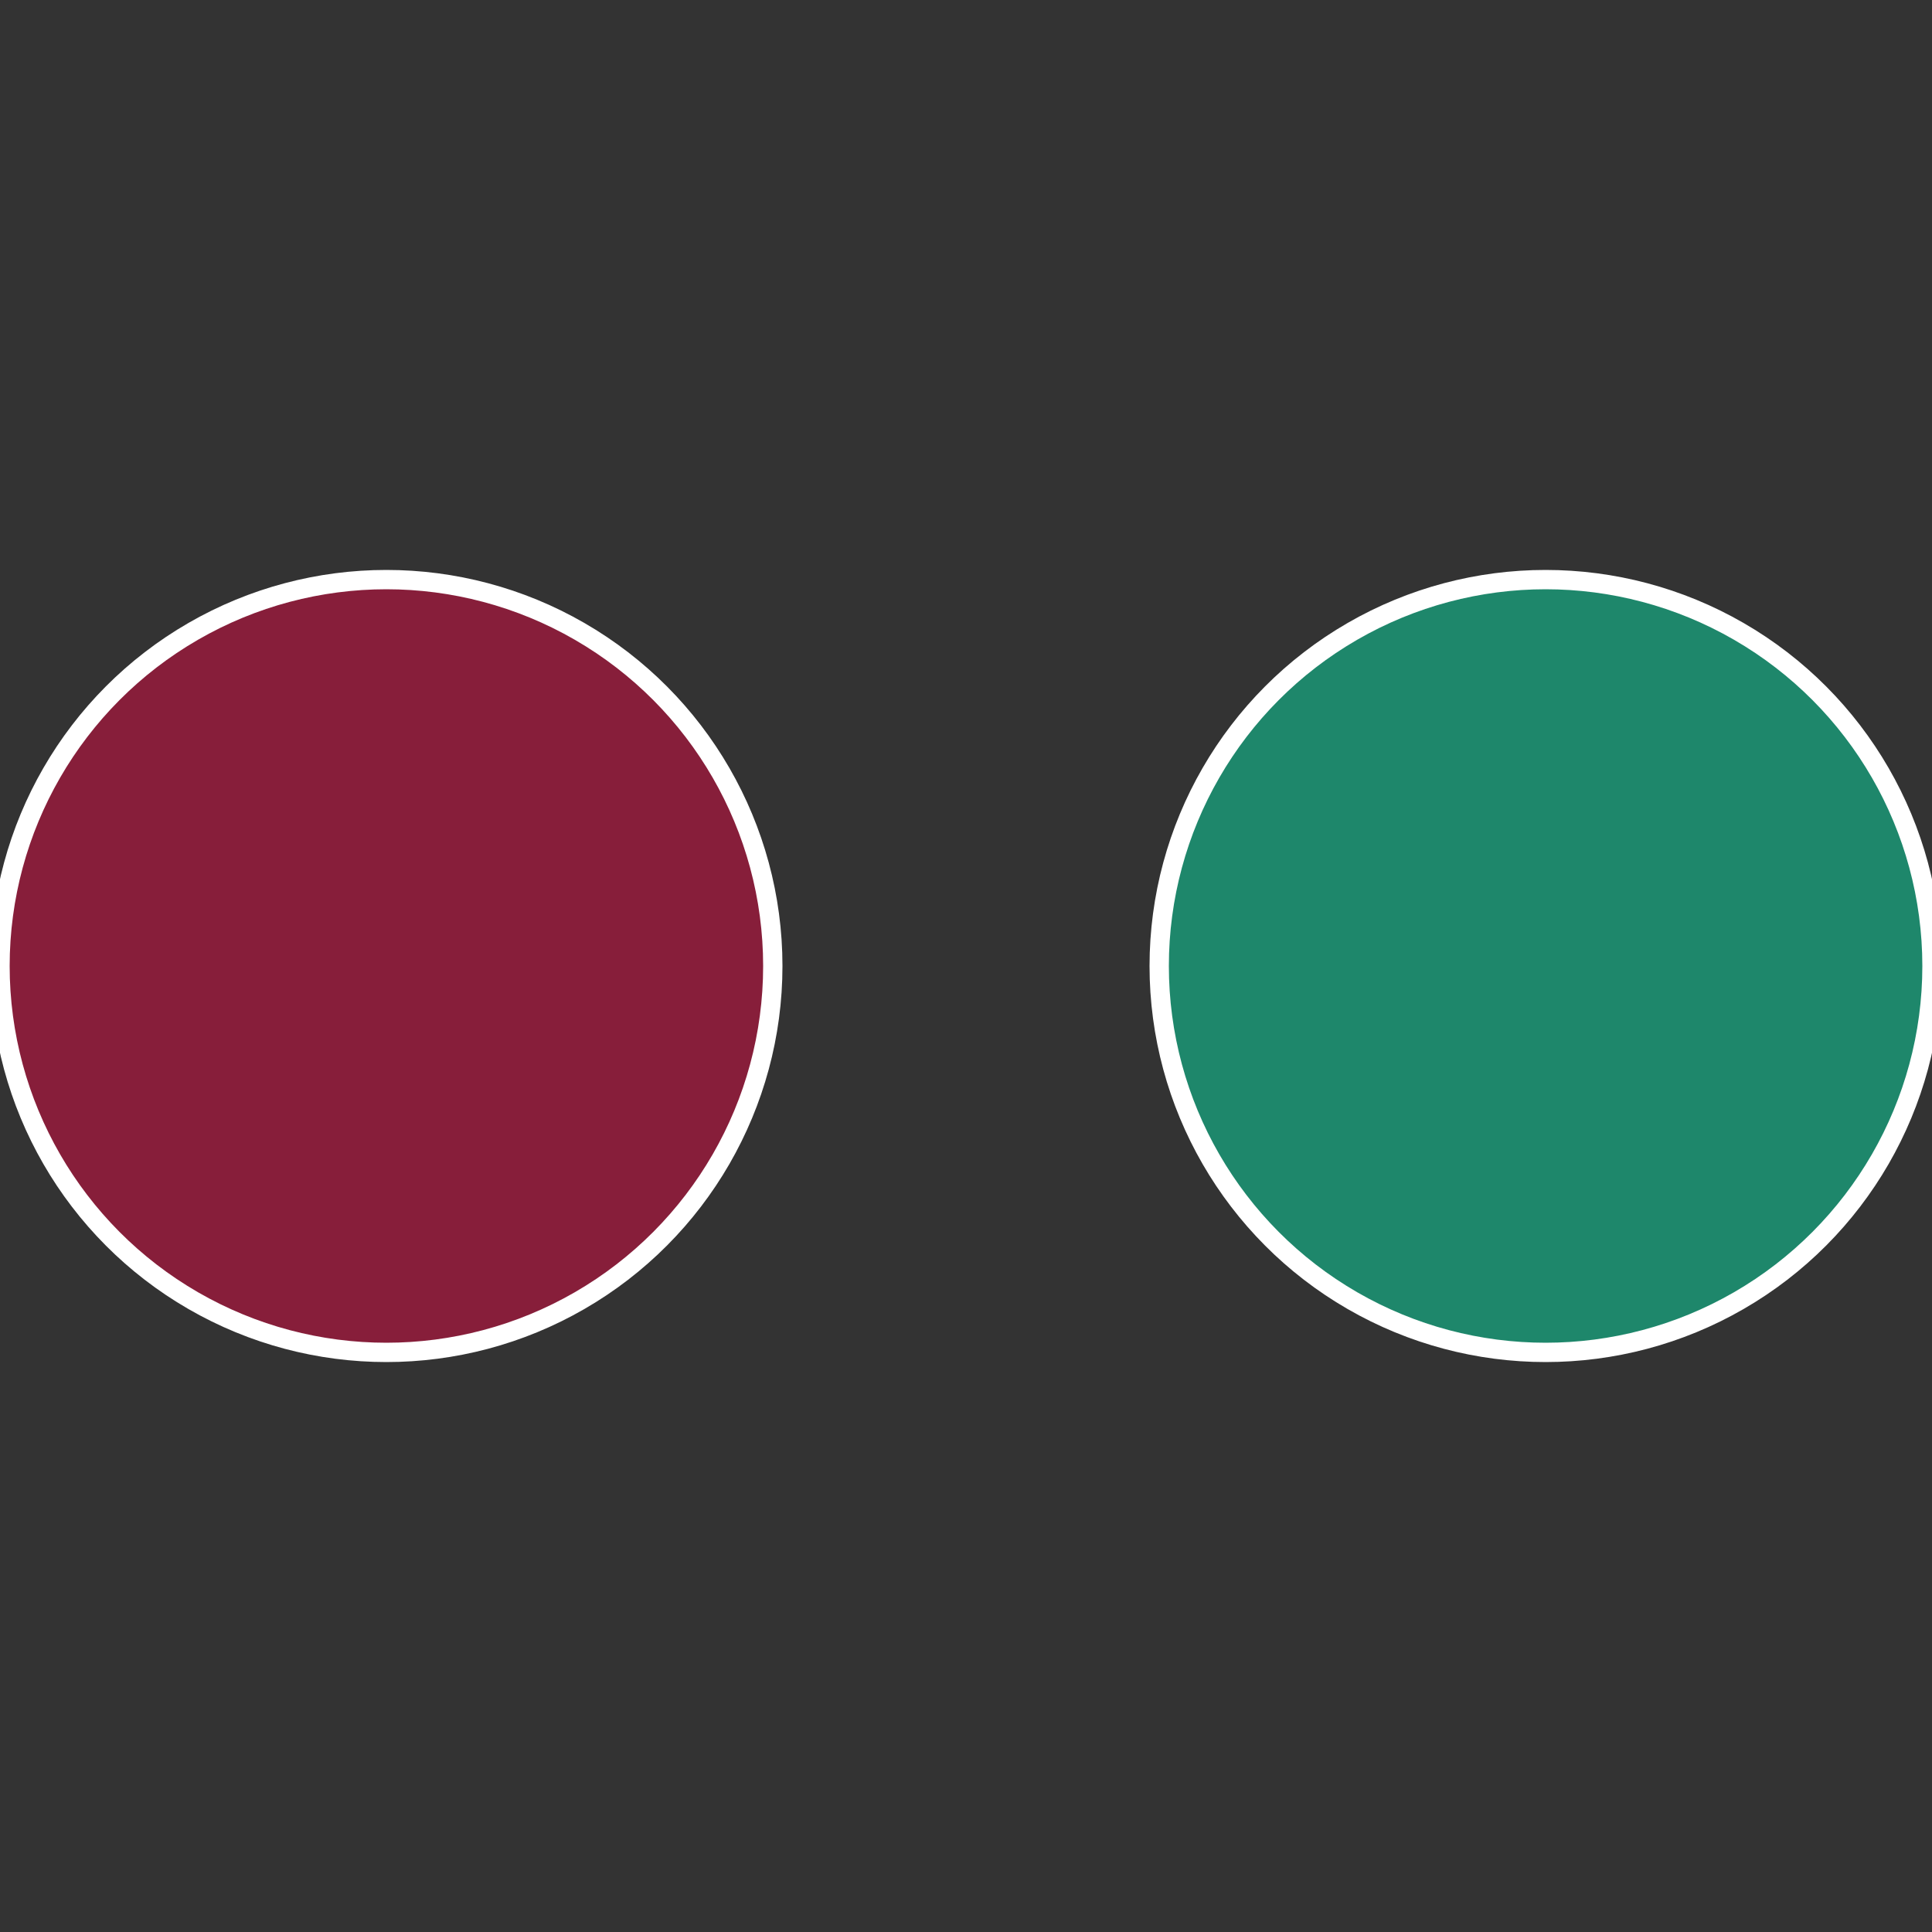
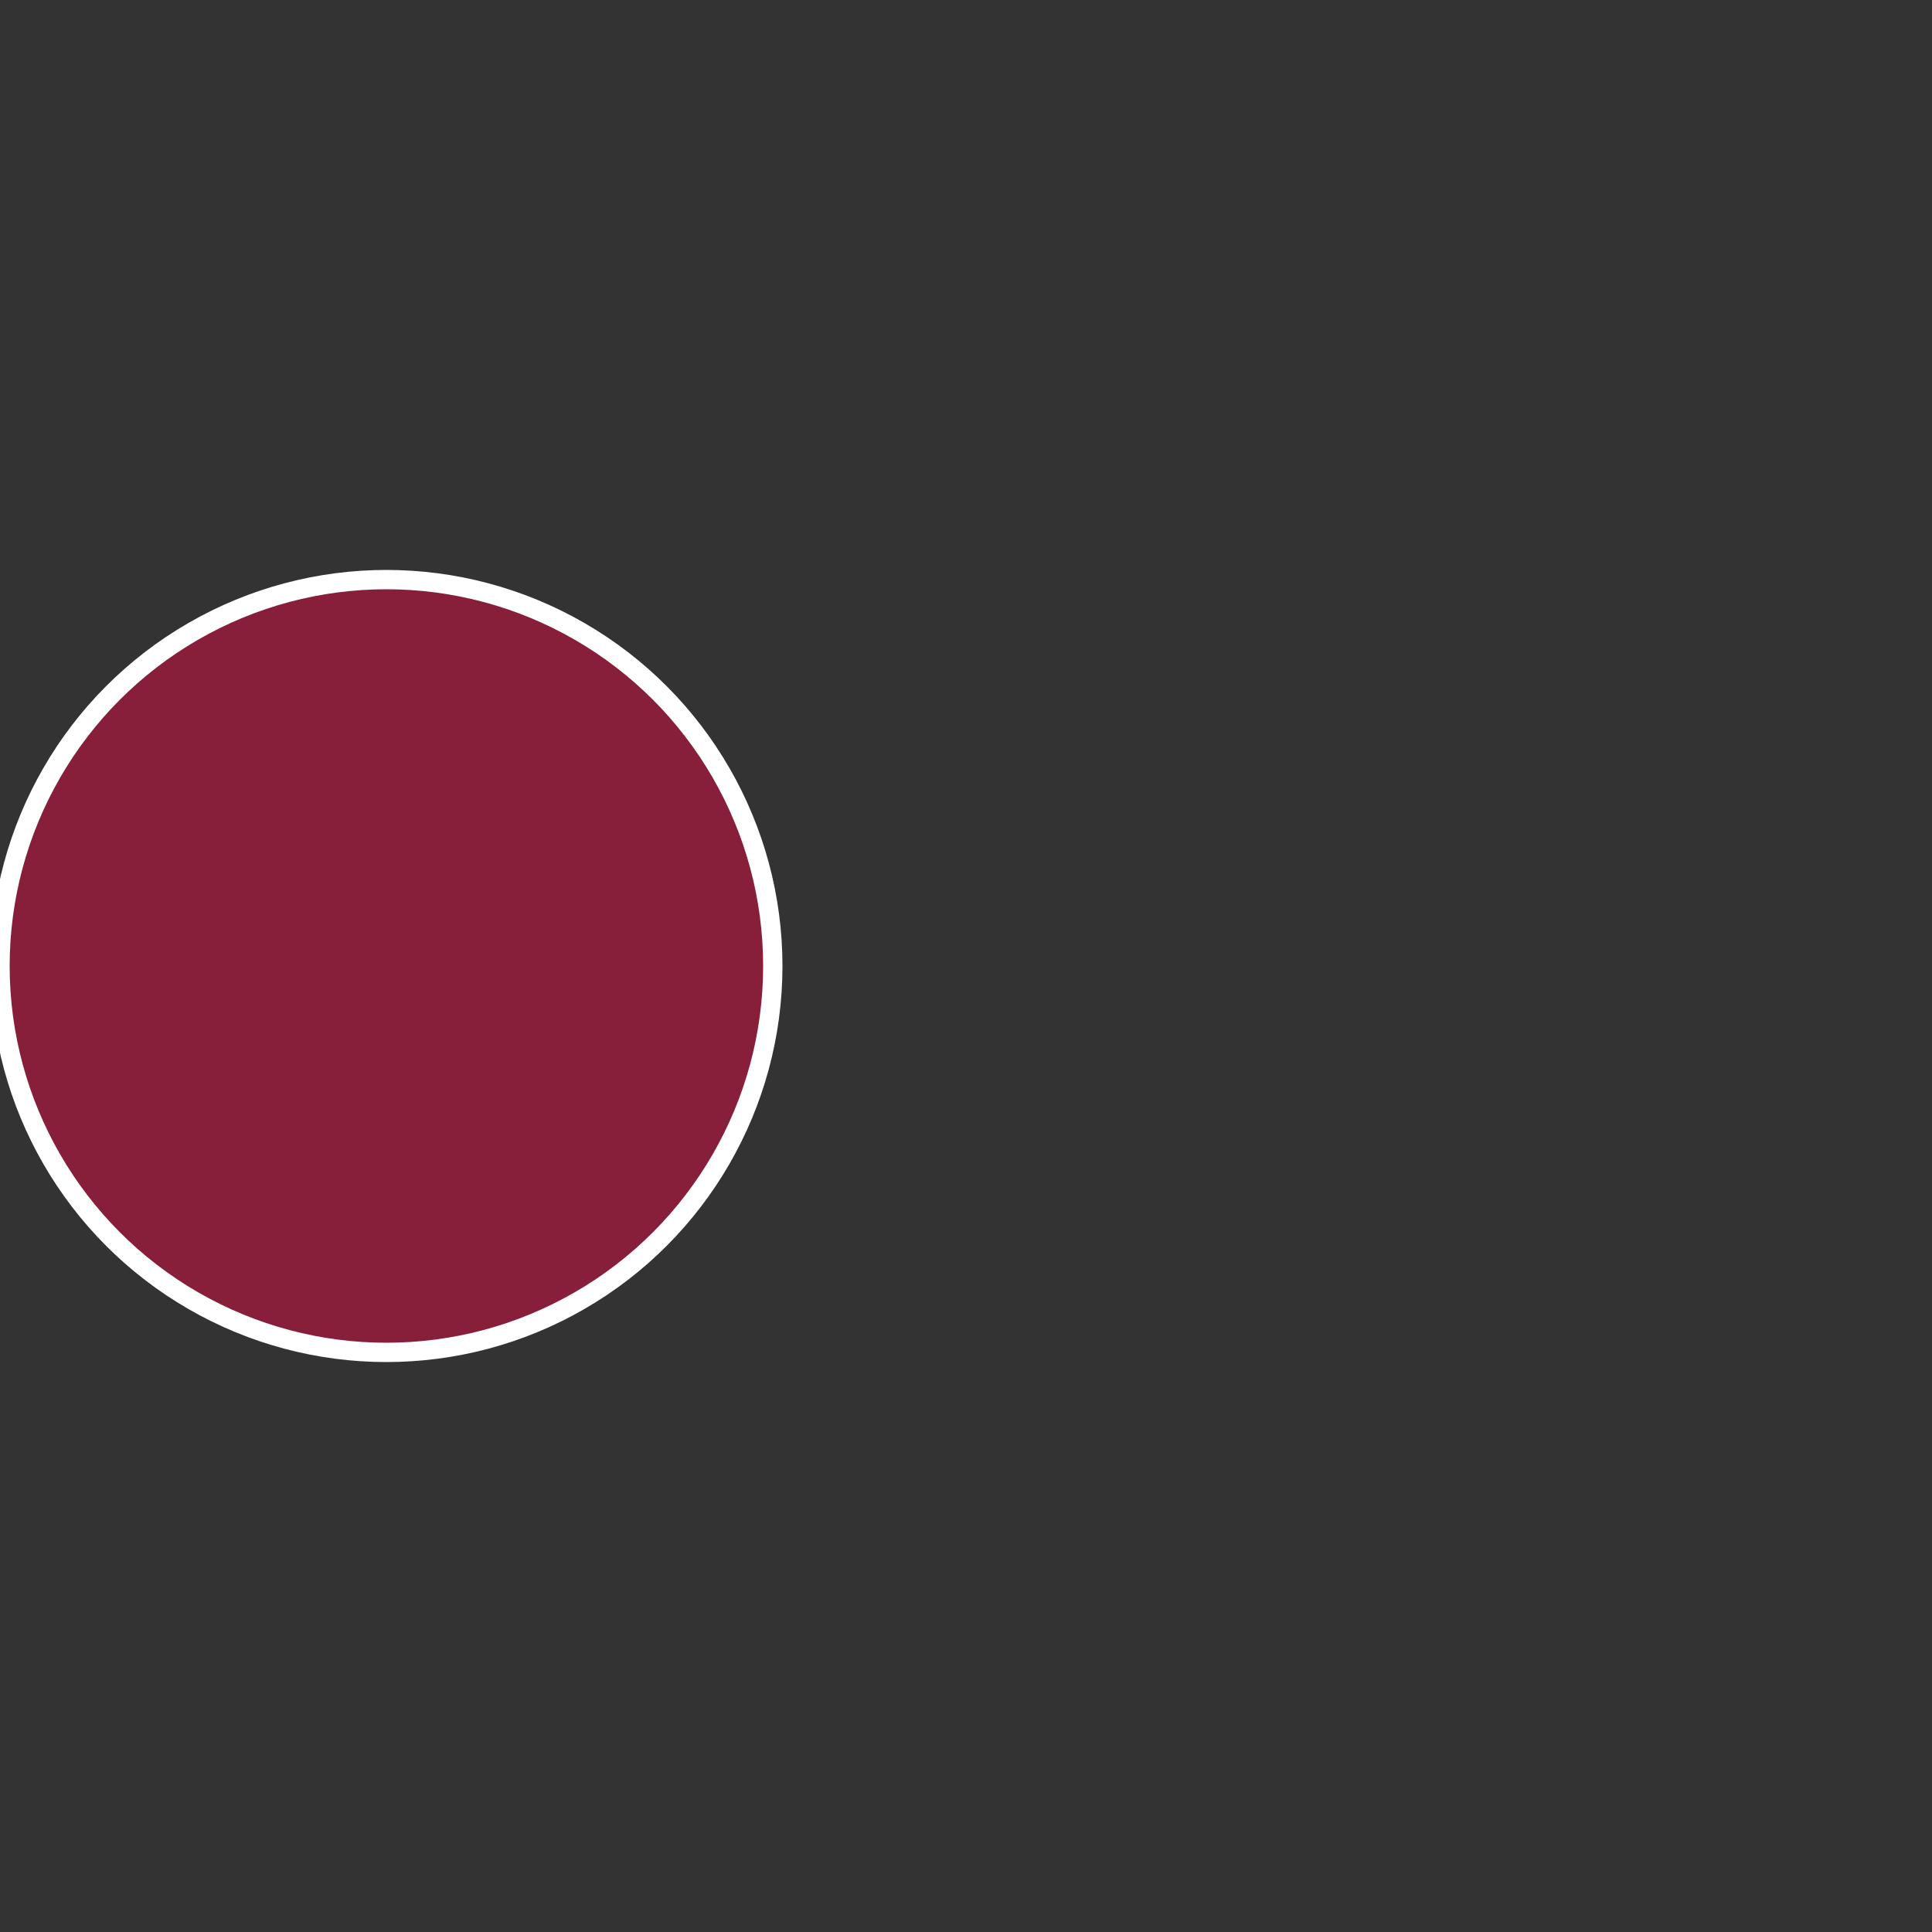
<svg xmlns="http://www.w3.org/2000/svg" width="500" height="500" viewBox="-1 -1 2 2">
  <rect x="-1" y="-1" width="2" height="2" fill="#333333" stroke="none" />
-   <circle cx="0.6" cy="0" r="0.4" fill="#1e876b" stroke="#fff" stroke-width="1%" />
  <circle cx="-0.6" cy="7.3478807948841E-17" r="0.4" fill="#871e3a" stroke="#fff" stroke-width="1%" />
</svg>